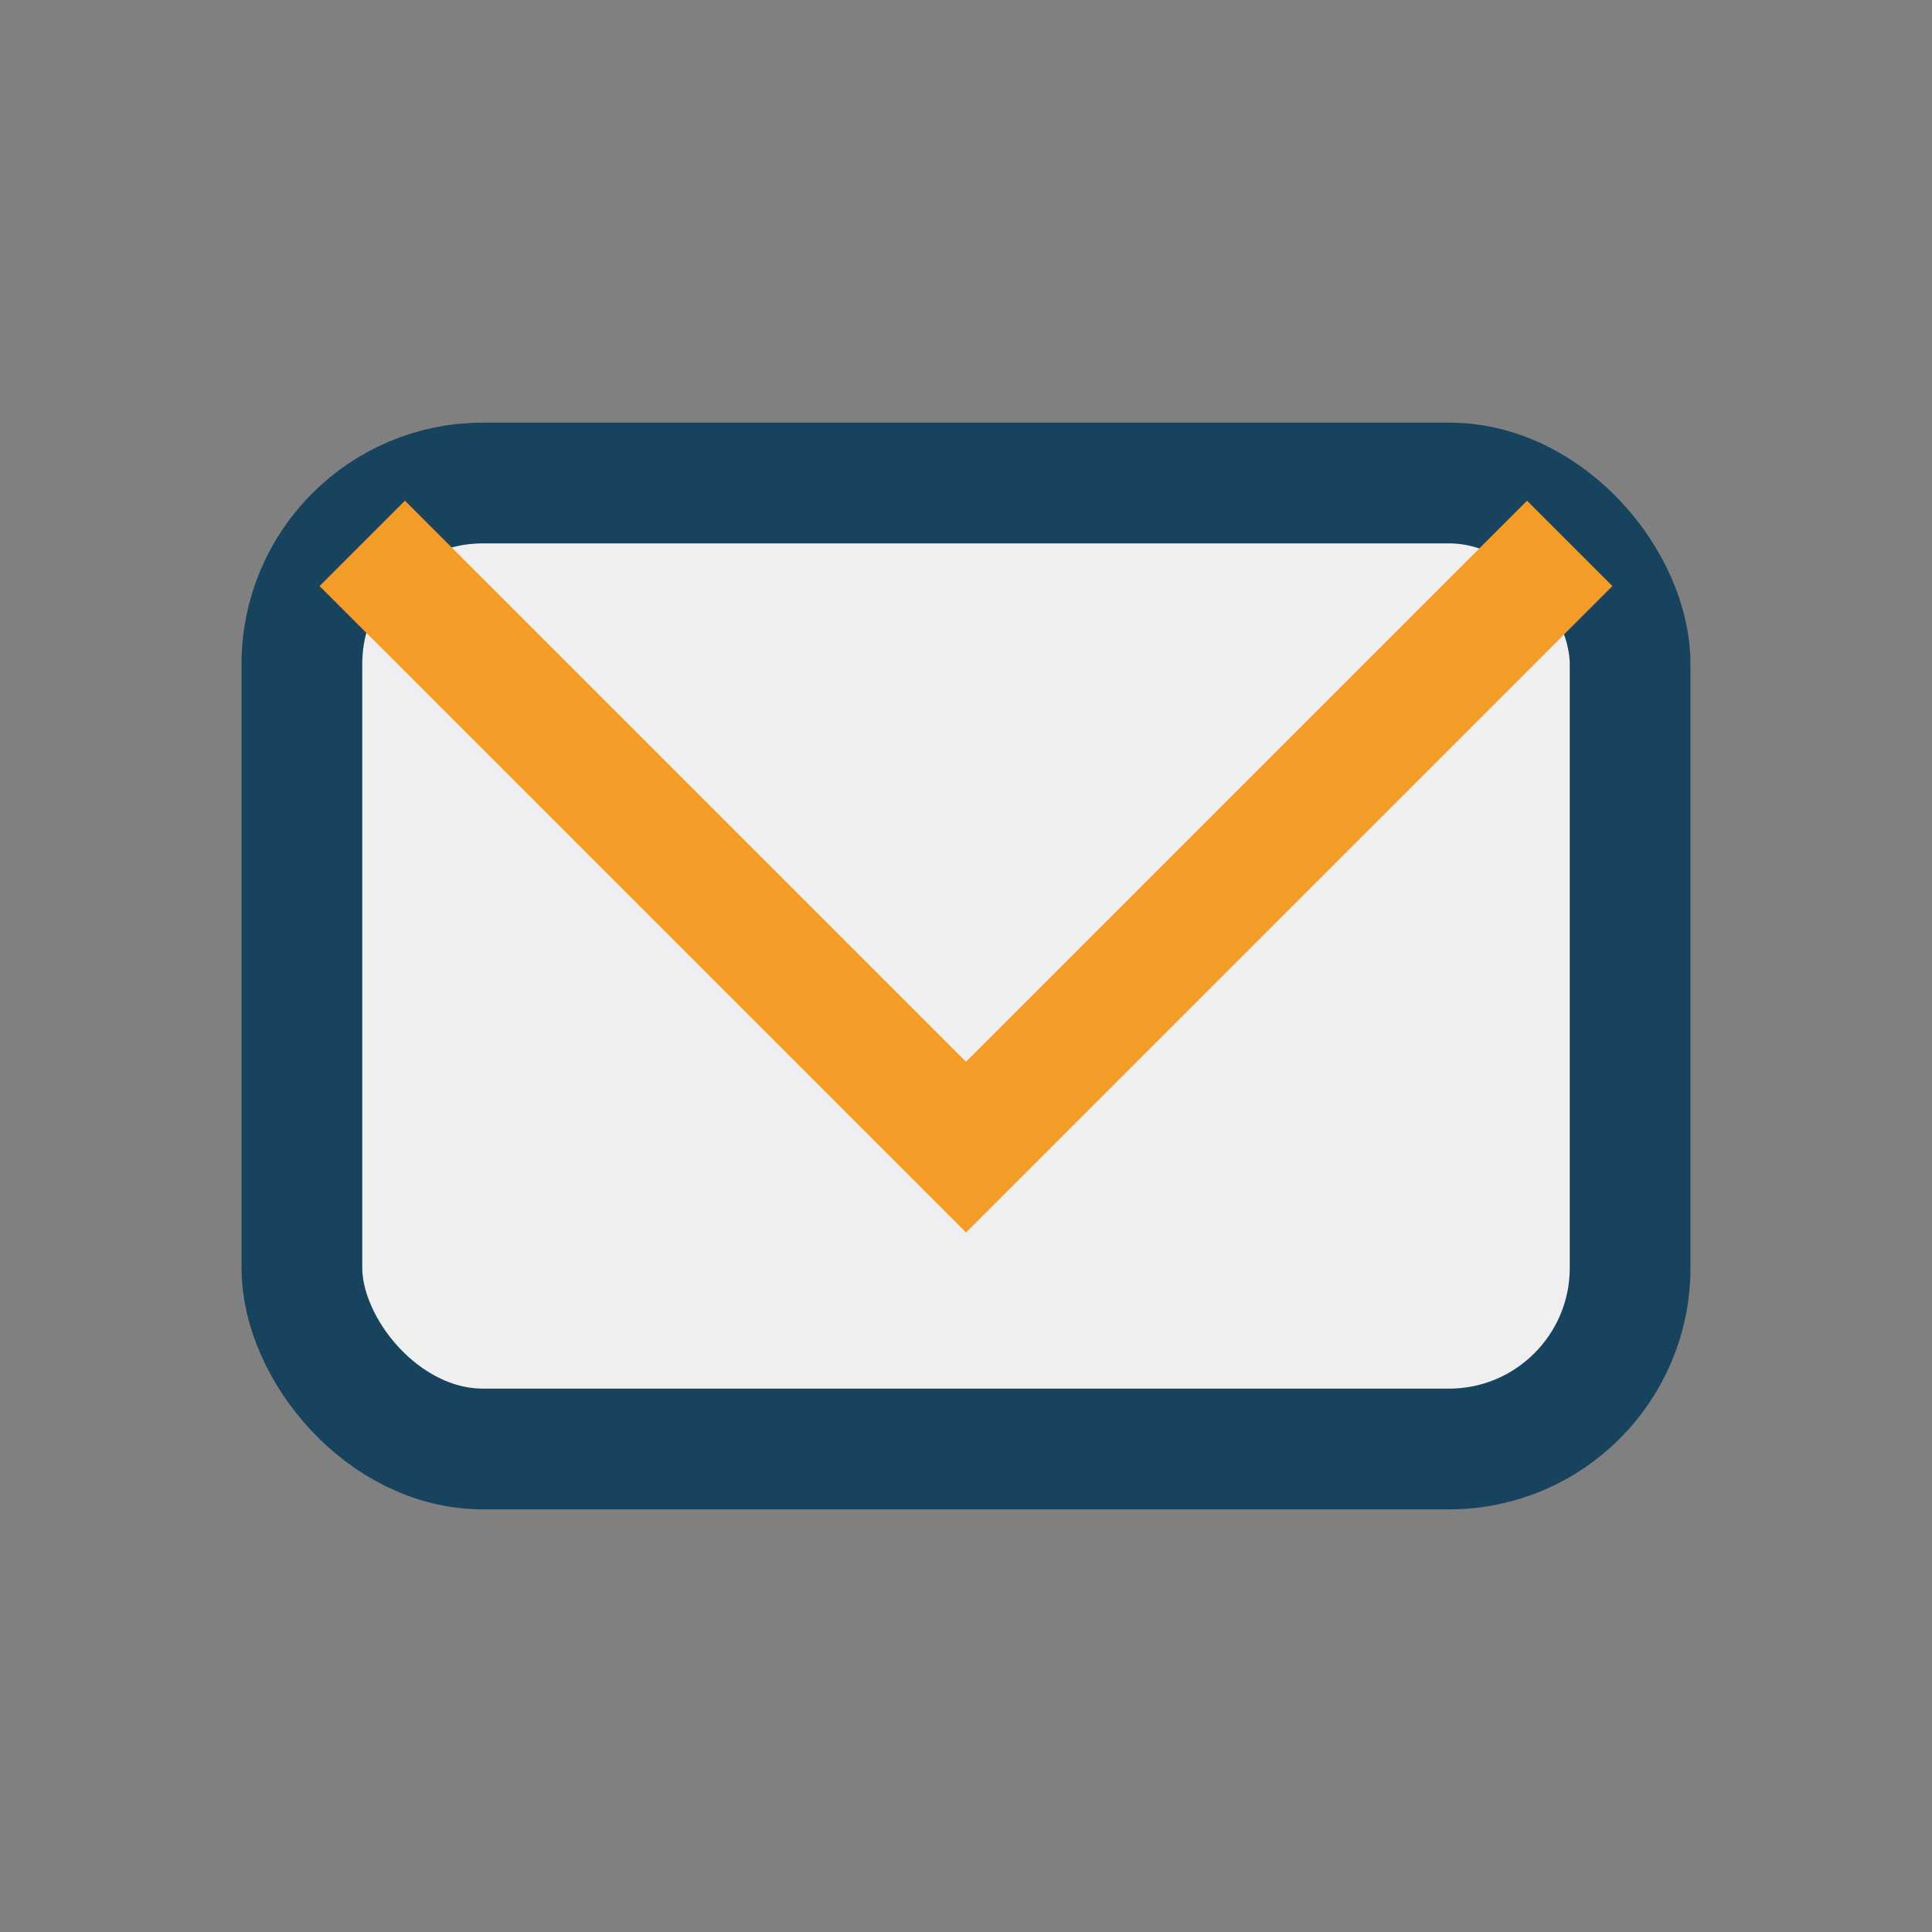
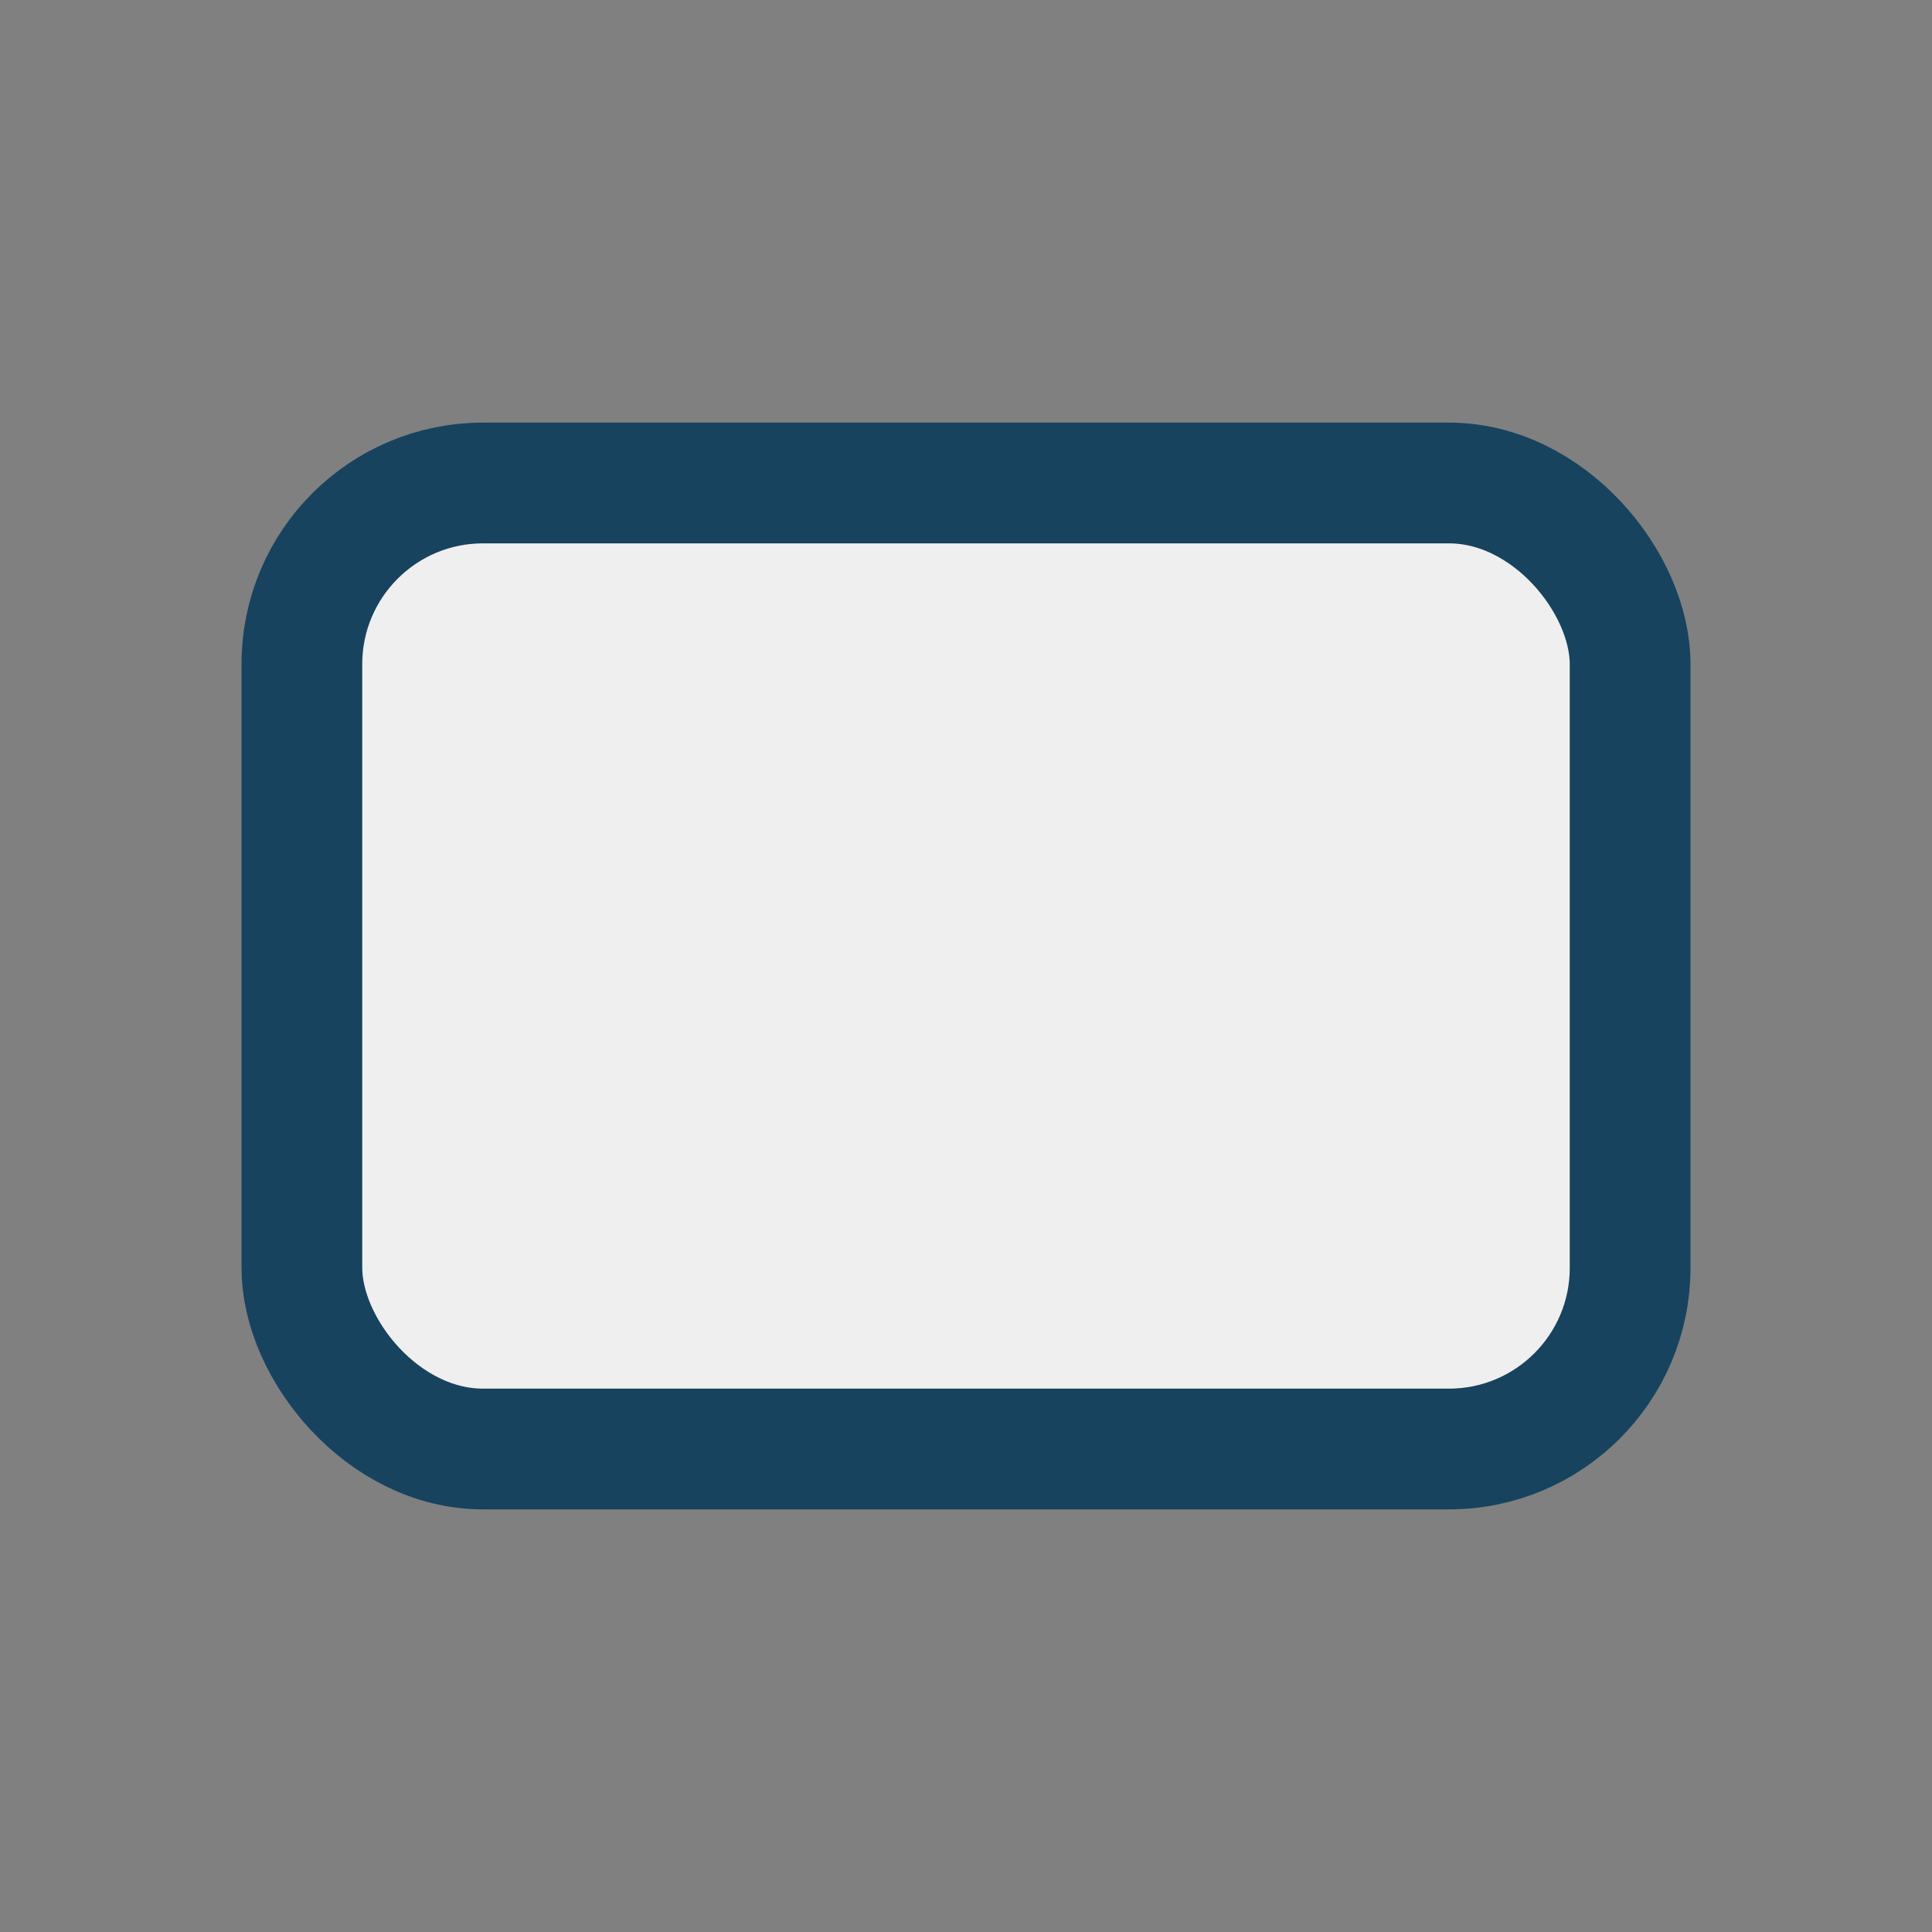
<svg xmlns="http://www.w3.org/2000/svg" width="32" height="32" viewBox="0 0 32 32">
  <rect x="0" y="0" width="32" height="32" fill="#808080" stroke="none" />
  <rect x="5" y="8" width="22" height="16" rx="3" fill="#EFEFEF" stroke="#17435E" stroke-width="2" />
-   <path d="M6 9l10 10 10-10" stroke="#F49C28" stroke-width="2" fill="none" />
</svg>